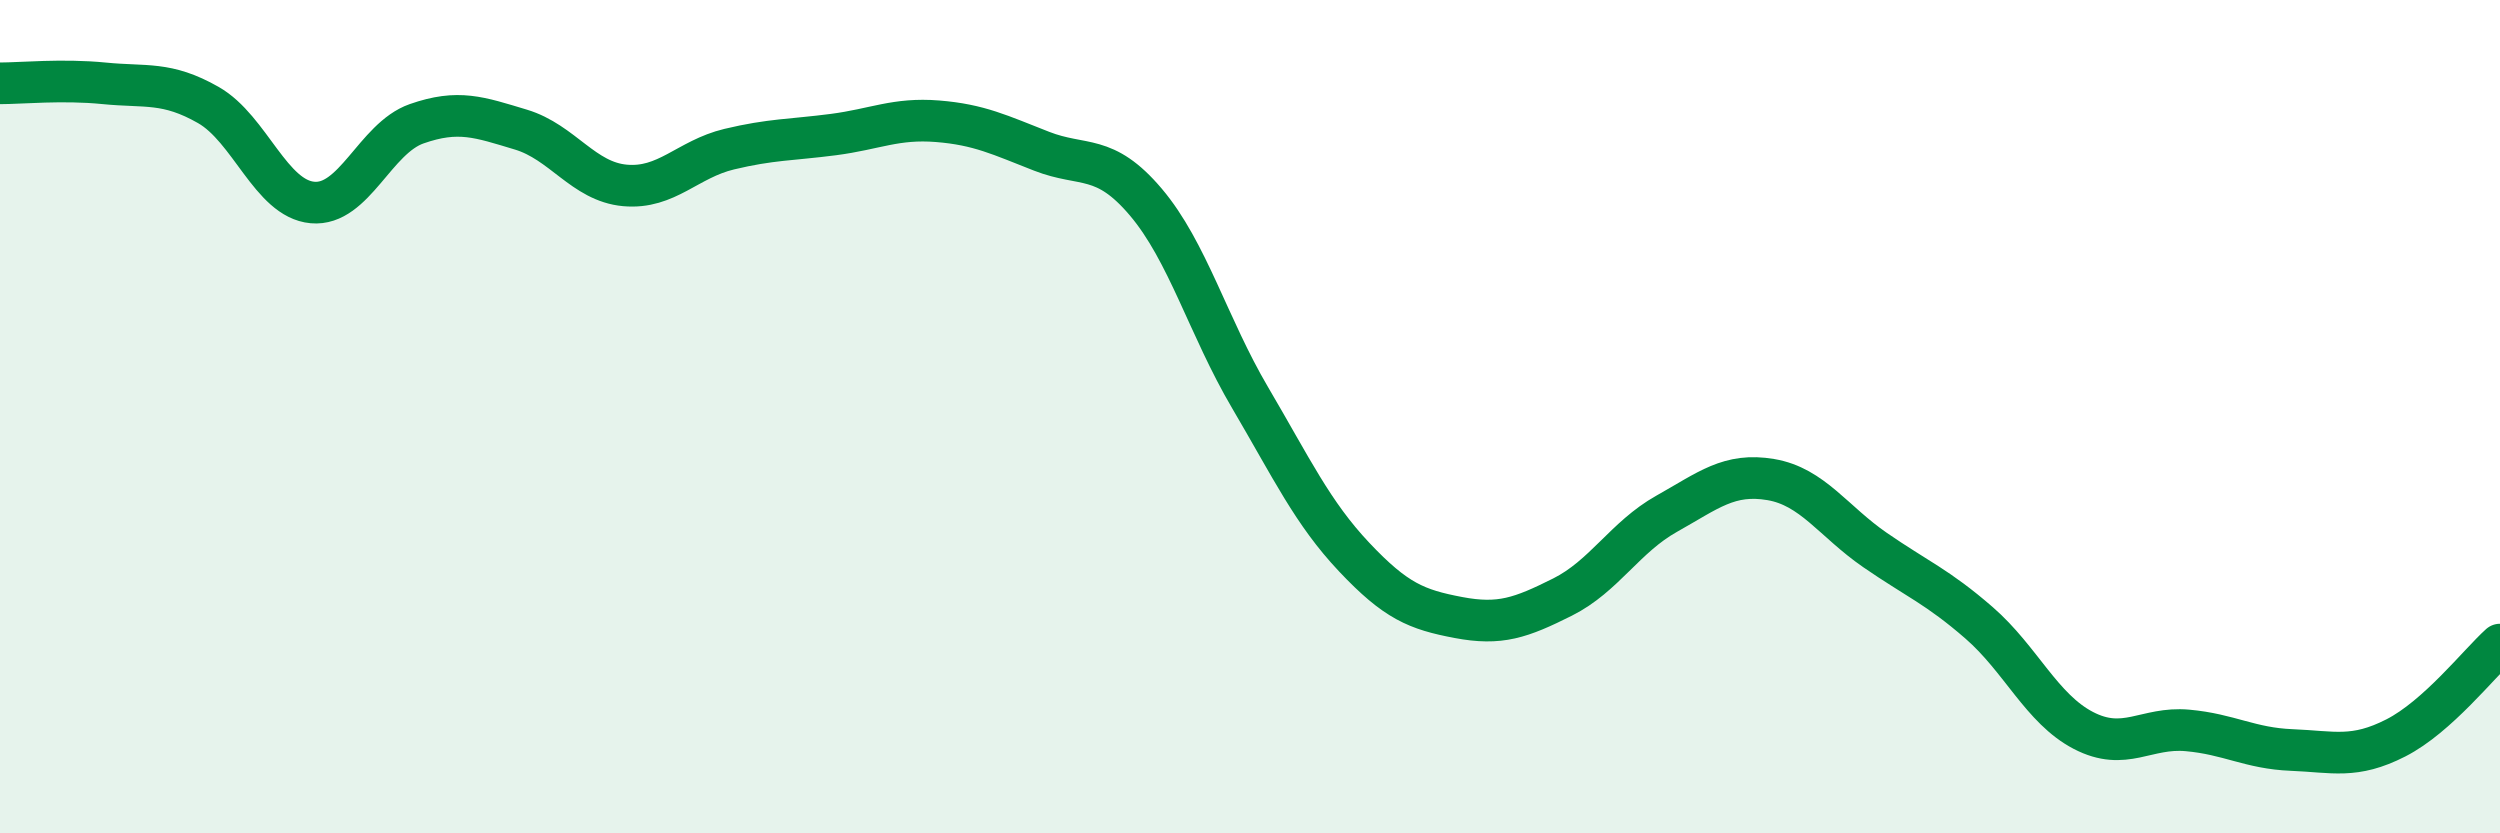
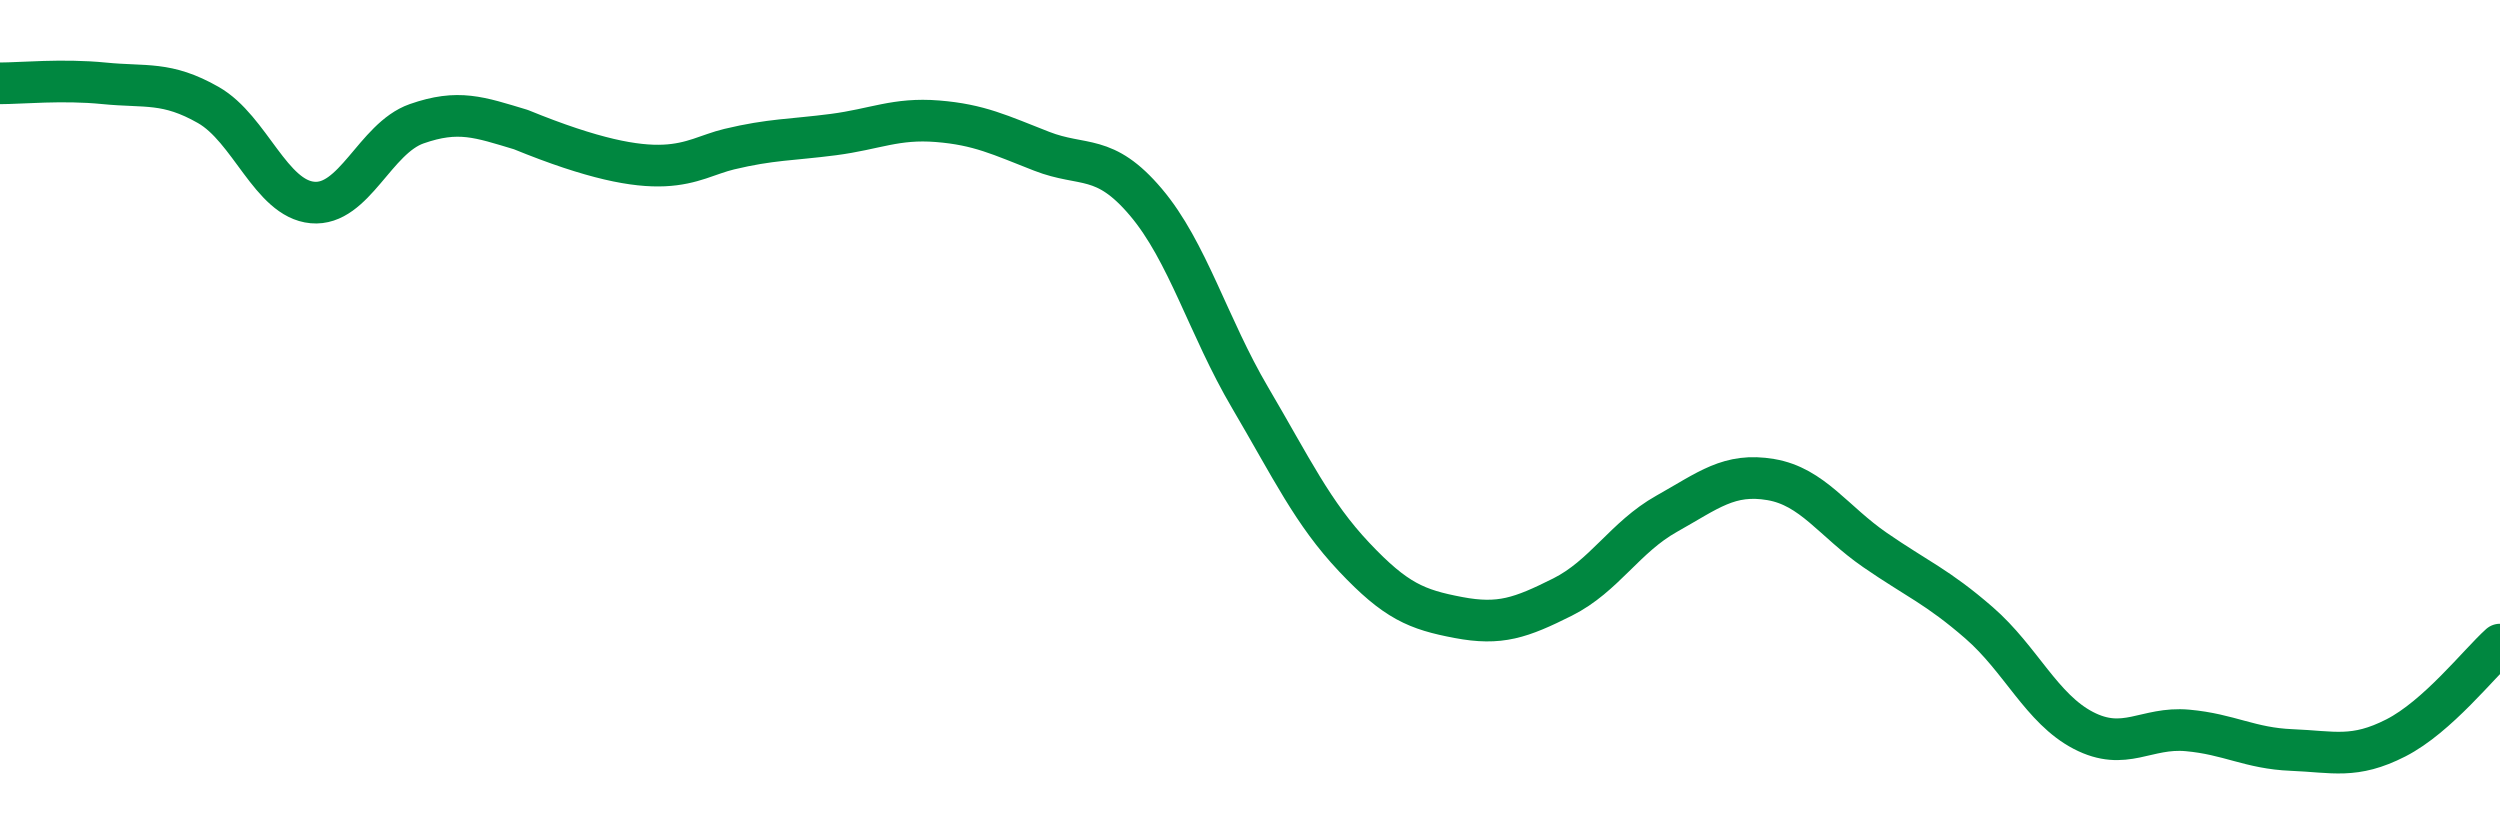
<svg xmlns="http://www.w3.org/2000/svg" width="60" height="20" viewBox="0 0 60 20">
-   <path d="M 0,2 C 0.5,2 1.5,1.9 2.5,2 C 3.5,2.1 4,1.95 5,2.52 C 6,3.09 6.5,4.77 7.5,4.86 C 8.5,4.95 9,3.32 10,2.97 C 11,2.62 11.5,2.81 12.5,3.11 C 13.5,3.41 14,4.36 15,4.45 C 16,4.54 16.5,3.82 17.5,3.58 C 18.5,3.34 19,3.36 20,3.23 C 21,3.1 21.5,2.83 22.5,2.91 C 23.5,2.99 24,3.24 25,3.63 C 26,4.02 26.5,3.67 27.5,4.85 C 28.5,6.03 29,7.84 30,9.54 C 31,11.24 31.5,12.31 32.5,13.37 C 33.5,14.43 34,14.63 35,14.82 C 36,15.01 36.5,14.83 37.5,14.33 C 38.5,13.83 39,12.89 40,12.33 C 41,11.77 41.5,11.34 42.5,11.51 C 43.5,11.68 44,12.51 45,13.2 C 46,13.89 46.5,14.08 47.5,14.95 C 48.5,15.82 49,17.01 50,17.53 C 51,18.05 51.5,17.44 52.5,17.53 C 53.5,17.62 54,17.96 55,18 C 56,18.04 56.5,18.22 57.5,17.71 C 58.5,17.2 59.5,15.92 60,15.47L60 20L0 20Z" fill="#008740" opacity="0.1" stroke-linecap="round" stroke-linejoin="round" />
-   <path d="M 0,2 C 0.5,2 1.5,1.9 2.5,2 C 3.5,2.1 4,1.95 5,2.52 C 6,3.09 6.5,4.77 7.5,4.86 C 8.5,4.95 9,3.32 10,2.97 C 11,2.62 11.5,2.81 12.5,3.11 C 13.5,3.41 14,4.36 15,4.45 C 16,4.54 16.5,3.82 17.5,3.58 C 18.5,3.34 19,3.36 20,3.23 C 21,3.1 21.5,2.83 22.5,2.91 C 23.5,2.99 24,3.24 25,3.63 C 26,4.02 26.5,3.67 27.5,4.85 C 28.5,6.03 29,7.84 30,9.54 C 31,11.24 31.5,12.31 32.5,13.37 C 33.5,14.43 34,14.63 35,14.82 C 36,15.01 36.5,14.83 37.5,14.33 C 38.5,13.83 39,12.89 40,12.33 C 41,11.77 41.5,11.34 42.5,11.51 C 43.5,11.68 44,12.51 45,13.2 C 46,13.89 46.5,14.08 47.5,14.95 C 48.5,15.82 49,17.01 50,17.53 C 51,18.05 51.5,17.44 52.5,17.53 C 53.5,17.62 54,17.96 55,18 C 56,18.04 56.5,18.22 57.5,17.71 C 58.5,17.2 59.5,15.92 60,15.47" stroke="#008740" stroke-width="1" fill="none" stroke-linecap="round" stroke-linejoin="round" />
+   <path d="M 0,2 C 0.5,2 1.5,1.9 2.5,2 C 3.5,2.1 4,1.95 5,2.52 C 6,3.09 6.5,4.77 7.5,4.86 C 8.5,4.95 9,3.32 10,2.97 C 11,2.62 11.5,2.81 12.5,3.11 C 16,4.54 16.5,3.82 17.5,3.58 C 18.5,3.34 19,3.36 20,3.23 C 21,3.1 21.5,2.83 22.5,2.91 C 23.5,2.99 24,3.24 25,3.63 C 26,4.02 26.5,3.67 27.5,4.85 C 28.5,6.03 29,7.84 30,9.54 C 31,11.24 31.5,12.31 32.5,13.37 C 33.5,14.43 34,14.63 35,14.82 C 36,15.01 36.5,14.83 37.5,14.33 C 38.5,13.83 39,12.89 40,12.33 C 41,11.77 41.5,11.34 42.5,11.51 C 43.5,11.68 44,12.51 45,13.2 C 46,13.89 46.5,14.08 47.5,14.95 C 48.5,15.82 49,17.01 50,17.53 C 51,18.05 51.5,17.44 52.5,17.53 C 53.5,17.62 54,17.96 55,18 C 56,18.04 56.5,18.22 57.5,17.71 C 58.5,17.2 59.5,15.92 60,15.47" stroke="#008740" stroke-width="1" fill="none" stroke-linecap="round" stroke-linejoin="round" />
</svg>